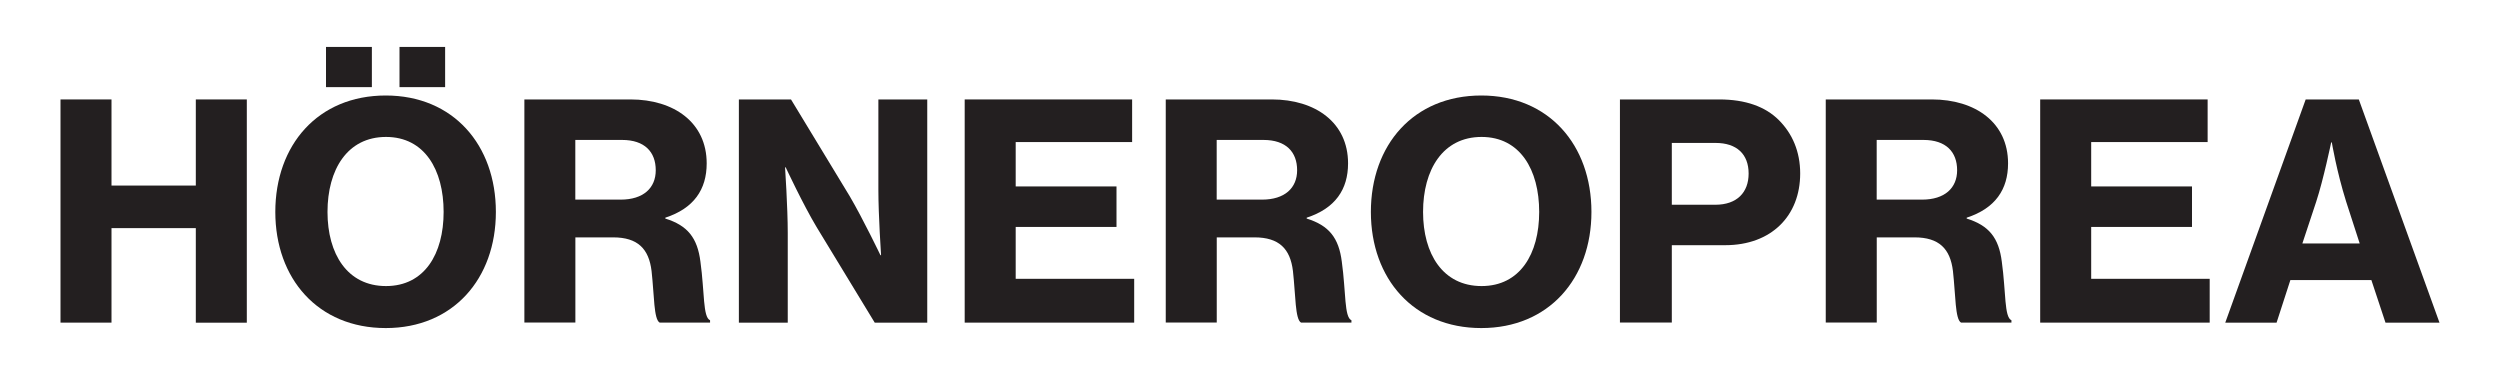
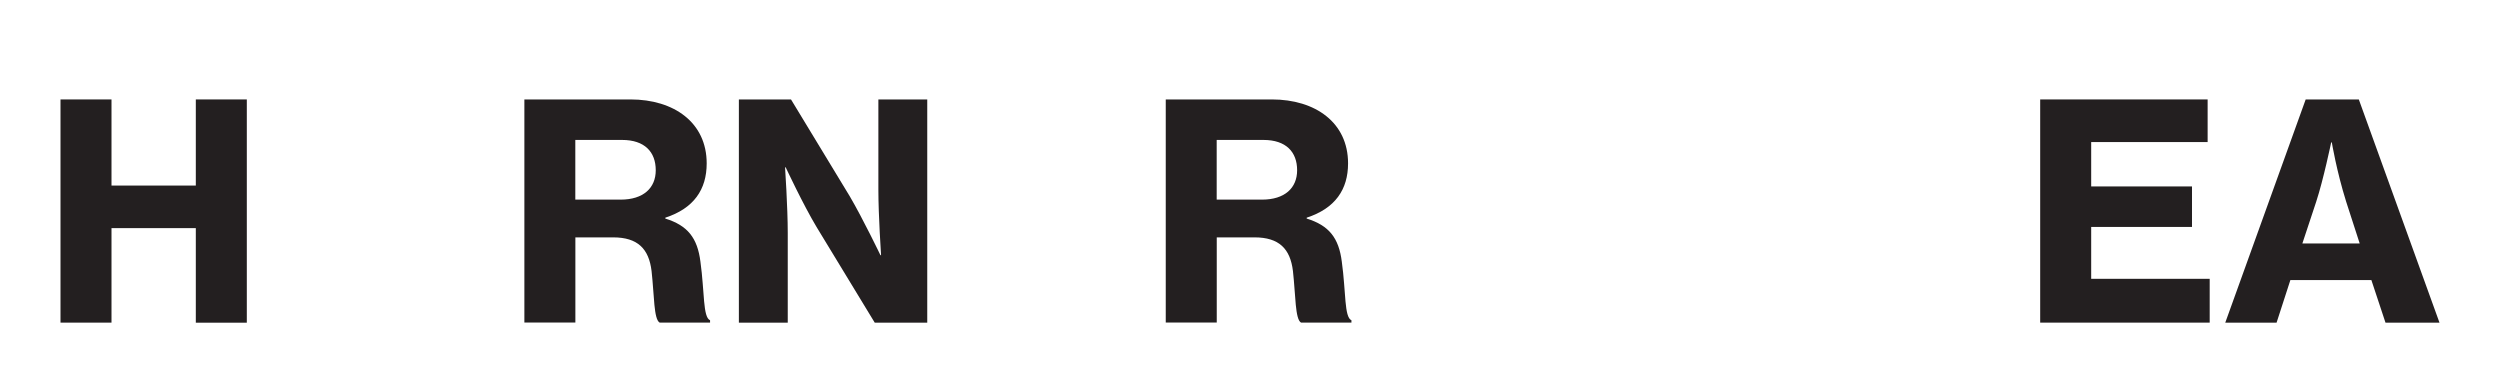
<svg xmlns="http://www.w3.org/2000/svg" version="1.1" id="Layer_1" x="0px" y="0px" viewBox="0 0 400 60" style="enable-background:new 0 0 400 60;" xml:space="preserve">
  <style type="text/css">
	.st0{fill:#231F20;}
</style>
  <g>
    <path class="st0" d="M9.68,15.91h8.16v13.78h13.49V15.91h8.16v35.72h-8.16V36.5H17.84v15.12H9.68V15.91z" />
-     <path class="st0" d="M44.05,33.91c0-10.71,6.82-18.63,17.67-18.63c10.8,0,17.62,7.92,17.62,18.63c0,10.66-6.82,18.58-17.62,18.58   C50.87,52.49,44.05,44.57,44.05,33.91z M52.16,7.51h7.34v6.43h-7.34V7.51z M70.98,33.91c0-6.77-3.07-12-9.22-12   c-6.19,0-9.36,5.23-9.36,12c0,6.72,3.17,11.86,9.36,11.86C67.91,45.77,70.98,40.63,70.98,33.91z M63.92,7.51h7.3v6.43h-7.3V7.51z" />
    <path class="st0" d="M83.89,15.91h16.99c6.96,0,12.19,3.7,12.19,10.23c0,4.18-2.06,7.2-6.62,8.69v0.14   c3.55,1.1,5.14,3.07,5.62,6.91c0.67,4.85,0.38,8.88,1.54,9.36v0.38h-8.06c-0.96-0.53-0.86-4.32-1.3-8.26   c-0.43-3.55-2.21-5.38-6.14-5.38h-6.05v13.63h-8.16V15.91z M92.05,31.94h7.25c3.65,0,5.62-1.87,5.62-4.7   c0-2.93-1.78-4.85-5.38-4.85h-7.49V31.94z" />
    <path class="st0" d="M118.21,15.91h8.35l9.41,15.51c2.11,3.6,4.9,9.41,4.9,9.41h0.1c0,0-0.43-6.38-0.43-10.46V15.91h7.82v35.72   h-8.4l-9.31-15.31c-2.16-3.6-4.94-9.55-4.94-9.55h-0.1c0,0,0.43,6.43,0.43,10.51v14.35h-7.82V15.91z" />
-     <path class="st0" d="M154.35,15.91h26.79v6.82h-18.63v7.1h16.13v6.48h-16.13v8.3h18.96v7.01h-27.12V15.91z" />
    <path class="st0" d="M186.51,15.91h16.99c6.96,0,12.19,3.7,12.19,10.23c0,4.18-2.06,7.2-6.62,8.69v0.14   c3.55,1.1,5.14,3.07,5.62,6.91c0.67,4.85,0.38,8.88,1.54,9.36v0.38h-8.06c-0.96-0.53-0.86-4.32-1.3-8.26   c-0.43-3.55-2.21-5.38-6.14-5.38h-6.05v13.63h-8.16V15.91z M194.67,31.94h7.25c3.65,0,5.62-1.87,5.62-4.7   c0-2.93-1.78-4.85-5.38-4.85h-7.49V31.94z" />
-     <path class="st0" d="M219.34,33.91c0-10.71,6.82-18.63,17.67-18.63c10.8,0,17.62,7.92,17.62,18.63c0,10.66-6.82,18.58-17.62,18.58   C226.16,52.49,219.34,44.57,219.34,33.91z M246.27,33.91c0-6.77-3.07-12-9.22-12c-6.19,0-9.36,5.23-9.36,12   c0,6.72,3.17,11.86,9.36,11.86C243.2,45.77,246.27,40.63,246.27,33.91z" />
-     <path class="st0" d="M259.18,15.91h15.89c4.22,0,7.39,1.15,9.55,3.31s3.41,5.04,3.41,8.54c0,6.77-4.61,11.47-12,11.47h-8.54v12.38   h-8.3V15.91z M267.49,32.76h6.96c3.46,0,5.33-1.97,5.33-4.99c0-3.12-1.92-4.9-5.28-4.9h-7.01V32.76z" />
-     <path class="st0" d="M292.11,15.91h16.99c6.96,0,12.19,3.7,12.19,10.23c0,4.18-2.06,7.2-6.62,8.69v0.14   c3.55,1.1,5.14,3.07,5.62,6.91c0.67,4.85,0.38,8.88,1.54,9.36v0.38h-8.06c-0.96-0.53-0.86-4.32-1.3-8.26   c-0.43-3.55-2.21-5.38-6.14-5.38h-6.05v13.63h-8.16V15.91z M300.27,31.94h7.25c3.65,0,5.62-1.87,5.62-4.7   c0-2.93-1.78-4.85-5.38-4.85h-7.49V31.94z" />
    <path class="st0" d="M326.43,15.91h26.79v6.82h-18.63v7.1h16.13v6.48h-16.13v8.3h18.96v7.01h-27.12V15.91z" />
    <path class="st0" d="M368.91,15.91h8.5l12.91,35.72h-8.64l-2.26-6.82h-12.96l-2.21,6.82h-8.21L368.91,15.91z M368.38,38.95h9.17   l-2.16-6.67c-1.54-4.9-2.3-9.5-2.3-9.5h-0.1c0,0-1.25,6-2.4,9.5L368.38,38.95z" />
  </g>
</svg>